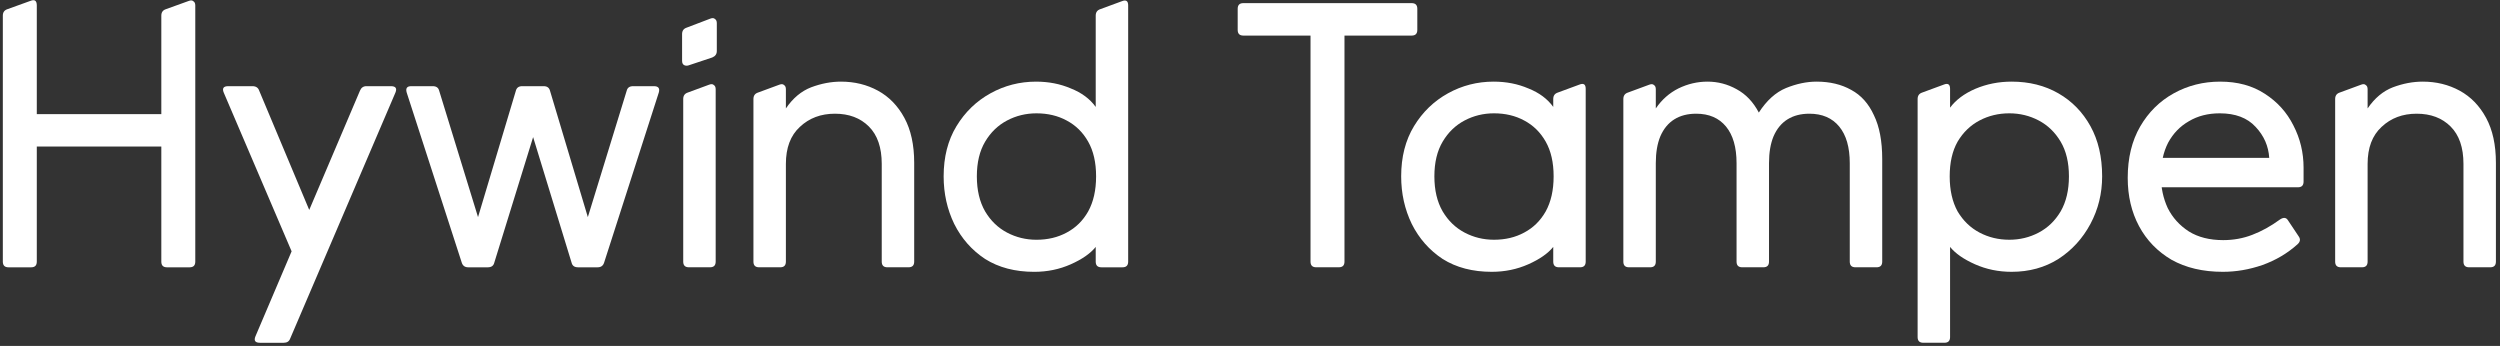
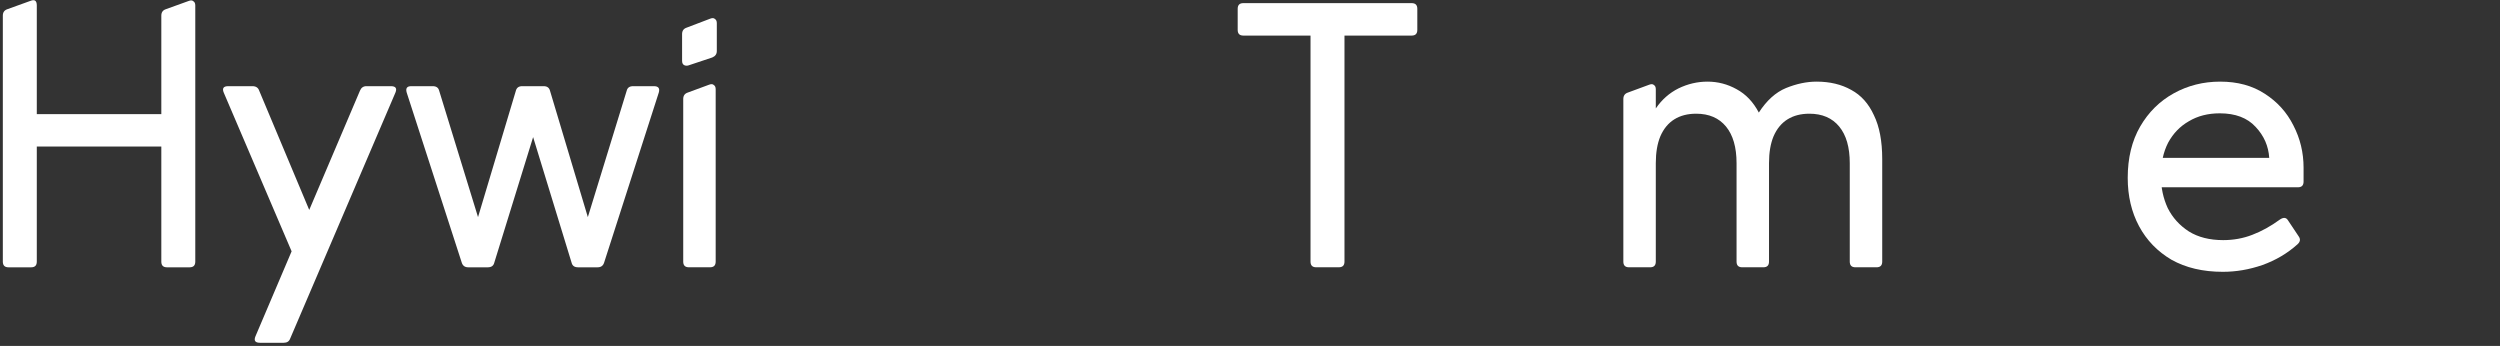
<svg xmlns="http://www.w3.org/2000/svg" width="318" height="44" viewBox="0 0 318 44" fill="none">
  <rect x="0" y="0" width="318" height="44" fill="#333333" stroke="none" />
-   <path d="M297.752 33.999C297.272 33.999 297.032 33.759 297.032 33.279V12.591C297.032 12.175 297.224 11.903 297.608 11.775L300.344 10.767C300.6 10.671 300.792 10.687 300.92 10.815C301.08 10.911 301.16 11.087 301.16 11.343V13.791C302.056 12.479 303.128 11.583 304.376 11.103C305.656 10.623 306.92 10.383 308.168 10.383C309.896 10.383 311.464 10.767 312.872 11.535C314.28 12.303 315.4 13.455 316.232 14.991C317.064 16.527 317.48 18.431 317.48 20.703V33.279C317.48 33.759 317.24 33.999 316.76 33.999H314.072C313.592 33.999 313.352 33.759 313.352 33.279V20.847C313.352 18.767 312.808 17.183 311.72 16.095C310.632 15.007 309.192 14.463 307.4 14.463C305.608 14.463 304.12 15.023 302.936 16.143C301.752 17.231 301.16 18.799 301.16 20.847V33.279C301.16 33.759 300.92 33.999 300.44 33.999H297.752Z" fill="white" />
  <path d="M282.742 34.575C280.214 34.575 278.038 34.063 276.214 33.039C274.422 31.983 273.046 30.559 272.086 28.767C271.126 26.975 270.646 24.927 270.646 22.623C270.646 20.095 271.174 17.919 272.23 16.095C273.286 14.271 274.71 12.863 276.502 11.871C278.294 10.879 280.262 10.383 282.406 10.383C284.614 10.383 286.502 10.895 288.07 11.919C289.67 12.943 290.886 14.287 291.718 15.951C292.582 17.615 293.014 19.407 293.014 21.327V23.103C293.014 23.583 292.774 23.823 292.294 23.823H273.622C273.142 23.823 272.902 23.583 272.902 23.103V20.799C272.902 20.319 273.142 20.079 273.622 20.079H288.646C288.55 18.575 287.974 17.263 286.918 16.143C285.862 14.991 284.342 14.415 282.358 14.415C280.854 14.415 279.542 14.751 278.422 15.423C277.302 16.063 276.422 16.975 275.782 18.159C275.174 19.343 274.87 20.751 274.87 22.383C274.87 23.855 275.158 25.215 275.734 26.463C276.342 27.679 277.238 28.671 278.422 29.439C279.606 30.175 281.062 30.543 282.79 30.543C284.102 30.543 285.334 30.319 286.486 29.871C287.67 29.423 288.854 28.767 290.038 27.903C290.486 27.615 290.822 27.663 291.046 28.047L292.39 30.063C292.646 30.415 292.598 30.751 292.246 31.071C290.966 32.223 289.478 33.103 287.782 33.711C286.118 34.287 284.438 34.575 282.742 34.575Z" fill="white" />
-   <path d="M244.641 43.599C244.161 43.599 243.921 43.359 243.921 42.879V12.591C243.921 12.175 244.113 11.903 244.497 11.775L247.233 10.767C247.777 10.543 248.049 10.719 248.049 11.295V13.695C248.785 12.703 249.857 11.903 251.265 11.295C252.705 10.687 254.241 10.383 255.873 10.383C258.113 10.383 260.097 10.879 261.825 11.871C263.553 12.863 264.913 14.255 265.905 16.047C266.897 17.839 267.393 19.967 267.393 22.431C267.393 24.607 266.897 26.623 265.905 28.479C264.913 30.335 263.553 31.823 261.825 32.943C260.097 34.031 258.113 34.575 255.873 34.575C254.209 34.575 252.657 34.255 251.217 33.615C249.777 32.975 248.721 32.239 248.049 31.407V42.879C248.049 43.359 247.809 43.599 247.329 43.599H244.641ZM255.585 30.495C256.929 30.495 258.177 30.191 259.329 29.583C260.481 28.975 261.409 28.079 262.113 26.895C262.817 25.679 263.169 24.191 263.169 22.431C263.169 20.671 262.817 19.199 262.113 18.015C261.409 16.831 260.481 15.935 259.329 15.327C258.177 14.719 256.929 14.415 255.585 14.415C254.209 14.415 252.945 14.719 251.793 15.327C250.641 15.935 249.713 16.831 249.009 18.015C248.337 19.199 248.001 20.671 248.001 22.431C248.001 24.191 248.337 25.679 249.009 26.895C249.713 28.079 250.641 28.975 251.793 29.583C252.945 30.191 254.209 30.495 255.585 30.495Z" fill="white" />
  <path d="M207.21 33.999C206.73 33.999 206.49 33.759 206.49 33.279V12.591C206.49 12.175 206.682 11.903 207.066 11.775L209.802 10.767C210.058 10.671 210.25 10.687 210.378 10.815C210.538 10.911 210.618 11.087 210.618 11.343V13.791C211.386 12.671 212.346 11.823 213.498 11.247C214.682 10.671 215.914 10.383 217.194 10.383C218.506 10.383 219.738 10.703 220.89 11.343C222.074 11.983 223.018 12.975 223.722 14.319C224.714 12.783 225.866 11.743 227.178 11.199C228.522 10.655 229.818 10.383 231.066 10.383C232.762 10.383 234.234 10.735 235.482 11.439C236.73 12.111 237.69 13.183 238.362 14.655C239.066 16.095 239.418 17.951 239.418 20.223V33.279C239.418 33.759 239.178 33.999 238.698 33.999H236.01C235.53 33.999 235.29 33.759 235.29 33.279V20.751C235.29 18.735 234.842 17.183 233.946 16.095C233.05 15.007 231.786 14.463 230.154 14.463C229.066 14.463 228.138 14.703 227.37 15.183C226.602 15.663 226.01 16.383 225.594 17.343C225.21 18.271 225.018 19.407 225.018 20.751V33.279C225.018 33.759 224.778 33.999 224.298 33.999H221.61C221.13 33.999 220.89 33.759 220.89 33.279V20.751C220.89 18.735 220.442 17.183 219.546 16.095C218.65 15.007 217.386 14.463 215.754 14.463C214.666 14.463 213.738 14.703 212.97 15.183C212.202 15.663 211.61 16.383 211.194 17.343C210.81 18.271 210.618 19.407 210.618 20.751V33.279C210.618 33.759 210.378 33.999 209.898 33.999H207.21Z" fill="white" />
-   <path d="M189.749 34.575C187.317 34.575 185.237 34.031 183.509 32.943C181.813 31.823 180.501 30.335 179.573 28.479C178.677 26.623 178.229 24.607 178.229 22.431C178.229 19.967 178.773 17.839 179.861 16.047C180.949 14.255 182.389 12.863 184.181 11.871C185.973 10.879 187.909 10.383 189.989 10.383C191.589 10.383 193.061 10.671 194.405 11.247C195.781 11.791 196.837 12.575 197.573 13.599V12.591C197.573 12.175 197.765 11.903 198.149 11.775L200.885 10.767C201.429 10.543 201.701 10.719 201.701 11.295V33.279C201.701 33.759 201.461 33.999 200.981 33.999H198.293C197.813 33.999 197.573 33.759 197.573 33.279V31.407C196.901 32.239 195.845 32.975 194.405 33.615C192.965 34.255 191.413 34.575 189.749 34.575ZM190.037 30.495C191.477 30.495 192.757 30.191 193.877 29.583C195.029 28.975 195.941 28.079 196.613 26.895C197.285 25.679 197.621 24.191 197.621 22.431C197.621 20.671 197.285 19.199 196.613 18.015C195.941 16.831 195.029 15.935 193.877 15.327C192.757 14.719 191.477 14.415 190.037 14.415C188.693 14.415 187.445 14.719 186.293 15.327C185.141 15.935 184.213 16.831 183.509 18.015C182.805 19.199 182.453 20.671 182.453 22.431C182.453 24.191 182.805 25.679 183.509 26.895C184.213 28.079 185.141 28.975 186.293 29.583C187.445 30.191 188.693 30.495 190.037 30.495Z" fill="white" />
  <path d="M167.418 33.998C166.938 33.998 166.698 33.758 166.698 33.278V4.526H158.154C157.674 4.526 157.434 4.286 157.434 3.806V1.118C157.434 0.638 157.674 0.398 158.154 0.398H179.562C180.042 0.398 180.282 0.638 180.282 1.118V3.806C180.282 4.286 180.042 4.526 179.562 4.526H171.018V33.278C171.018 33.758 170.778 33.998 170.298 33.998H167.418Z" fill="white" />
-   <path d="M131.551 34.577C129.119 34.577 127.039 34.032 125.311 32.944C123.615 31.825 122.303 30.337 121.375 28.48C120.479 26.625 120.031 24.608 120.031 22.433C120.031 19.968 120.575 17.84 121.663 16.049C122.751 14.257 124.191 12.864 125.983 11.873C127.775 10.88 129.711 10.384 131.791 10.384C133.391 10.384 134.863 10.672 136.207 11.248C137.583 11.793 138.639 12.576 139.375 13.601V1.984C139.375 1.568 139.567 1.296 139.951 1.168L142.687 0.16C143.231 -0.064 143.503 0.112 143.503 0.688V33.281C143.503 33.761 143.263 34.001 142.783 34.001H140.095C139.615 34.001 139.375 33.761 139.375 33.281V31.409C138.703 32.24 137.647 32.977 136.207 33.617C134.767 34.257 133.215 34.577 131.551 34.577ZM131.839 30.497C133.279 30.497 134.559 30.192 135.679 29.584C136.831 28.977 137.743 28.081 138.415 26.896C139.087 25.68 139.423 24.192 139.423 22.433C139.423 20.672 139.087 19.201 138.415 18.017C137.743 16.832 136.831 15.937 135.679 15.329C134.559 14.72 133.279 14.416 131.839 14.416C130.495 14.416 129.247 14.72 128.095 15.329C126.943 15.937 126.015 16.832 125.311 18.017C124.607 19.201 124.255 20.672 124.255 22.433C124.255 24.192 124.607 25.68 125.311 26.896C126.015 28.081 126.943 28.977 128.095 29.584C129.247 30.192 130.495 30.497 131.839 30.497Z" fill="white" />
-   <path d="M96.557 33.999C96.077 33.999 95.837 33.759 95.837 33.279V12.591C95.837 12.175 96.029 11.903 96.413 11.775L99.149 10.767C99.405 10.671 99.597 10.687 99.725 10.815C99.885 10.911 99.965 11.087 99.965 11.343V13.791C100.861 12.479 101.933 11.583 103.181 11.103C104.461 10.623 105.725 10.383 106.973 10.383C108.701 10.383 110.269 10.767 111.677 11.535C113.085 12.303 114.205 13.455 115.037 14.991C115.869 16.527 116.285 18.431 116.285 20.703V33.279C116.285 33.759 116.045 33.999 115.565 33.999H112.877C112.397 33.999 112.157 33.759 112.157 33.279V20.847C112.157 18.767 111.613 17.183 110.525 16.095C109.437 15.007 107.997 14.463 106.205 14.463C104.413 14.463 102.925 15.023 101.741 16.143C100.557 17.231 99.965 18.799 99.965 20.847V33.279C99.965 33.759 99.725 33.999 99.245 33.999H96.557Z" fill="white" />
  <path d="M87.626 33.998C87.146 33.998 86.906 33.758 86.906 33.278V12.59C86.906 12.174 87.098 11.902 87.482 11.774L90.218 10.766C90.474 10.67 90.666 10.686 90.794 10.814C90.954 10.91 91.034 11.086 91.034 11.342V33.278C91.034 33.758 90.794 33.998 90.314 33.998H87.626ZM87.578 8.318C87.354 8.382 87.162 8.366 87.002 8.27C86.842 8.174 86.762 7.998 86.762 7.742V4.334C86.762 3.918 86.954 3.646 87.338 3.518L90.362 2.366C90.618 2.27 90.81 2.286 90.938 2.414C91.098 2.51 91.178 2.686 91.178 2.942V6.494C91.178 6.878 90.986 7.15 90.602 7.31L87.578 8.318Z" fill="white" />
  <path d="M59.557 34.001C59.141 34.001 58.869 33.809 58.741 33.425L51.733 11.777C51.573 11.233 51.765 10.961 52.309 10.961H55.045C55.493 10.961 55.765 11.153 55.861 11.537L60.805 27.617L65.605 11.585C65.701 11.169 65.973 10.961 66.421 10.961H69.157C69.605 10.961 69.877 11.169 69.973 11.585L74.773 27.617L79.717 11.537C79.813 11.153 80.085 10.961 80.533 10.961H83.173C83.749 10.961 83.957 11.233 83.797 11.777L76.837 33.425C76.709 33.809 76.437 34.001 76.021 34.001H73.525C73.077 34.001 72.805 33.809 72.709 33.425L67.813 17.441L62.869 33.425C62.773 33.809 62.501 34.001 62.053 34.001H59.557Z" fill="white" />
  <path d="M33.067 43.601C32.459 43.601 32.267 43.329 32.491 42.785L45.787 11.537C45.947 11.153 46.219 10.961 46.603 10.961H49.723C50.331 10.961 50.523 11.233 50.299 11.777L36.907 43.073C36.779 43.425 36.507 43.601 36.091 43.601H33.067ZM37.531 32.993L28.459 11.777C28.235 11.233 28.427 10.961 29.035 10.961H32.107C32.555 10.961 32.843 11.153 32.971 11.537L39.979 28.241L37.531 32.993Z" fill="white" />
  <path d="M1.08 34.002C0.6 34.002 0.36 33.762 0.36 33.282V1.986C0.36 1.57 0.552 1.298 0.936 1.17L3.864 0.114C4.408 -0.11 4.68 0.082 4.68 0.69V14.514H20.52V1.986C20.52 1.57 20.712 1.298 21.096 1.17L24.024 0.114C24.28 0.018 24.472 0.034 24.6 0.162C24.76 0.258 24.84 0.434 24.84 0.69V33.282C24.84 33.762 24.6 34.002 24.12 34.002H21.24C20.76 34.002 20.52 33.762 20.52 33.282V18.642H4.68V33.282C4.68 33.762 4.44 34.002 3.96 34.002H1.08Z" fill="white" />
</svg>